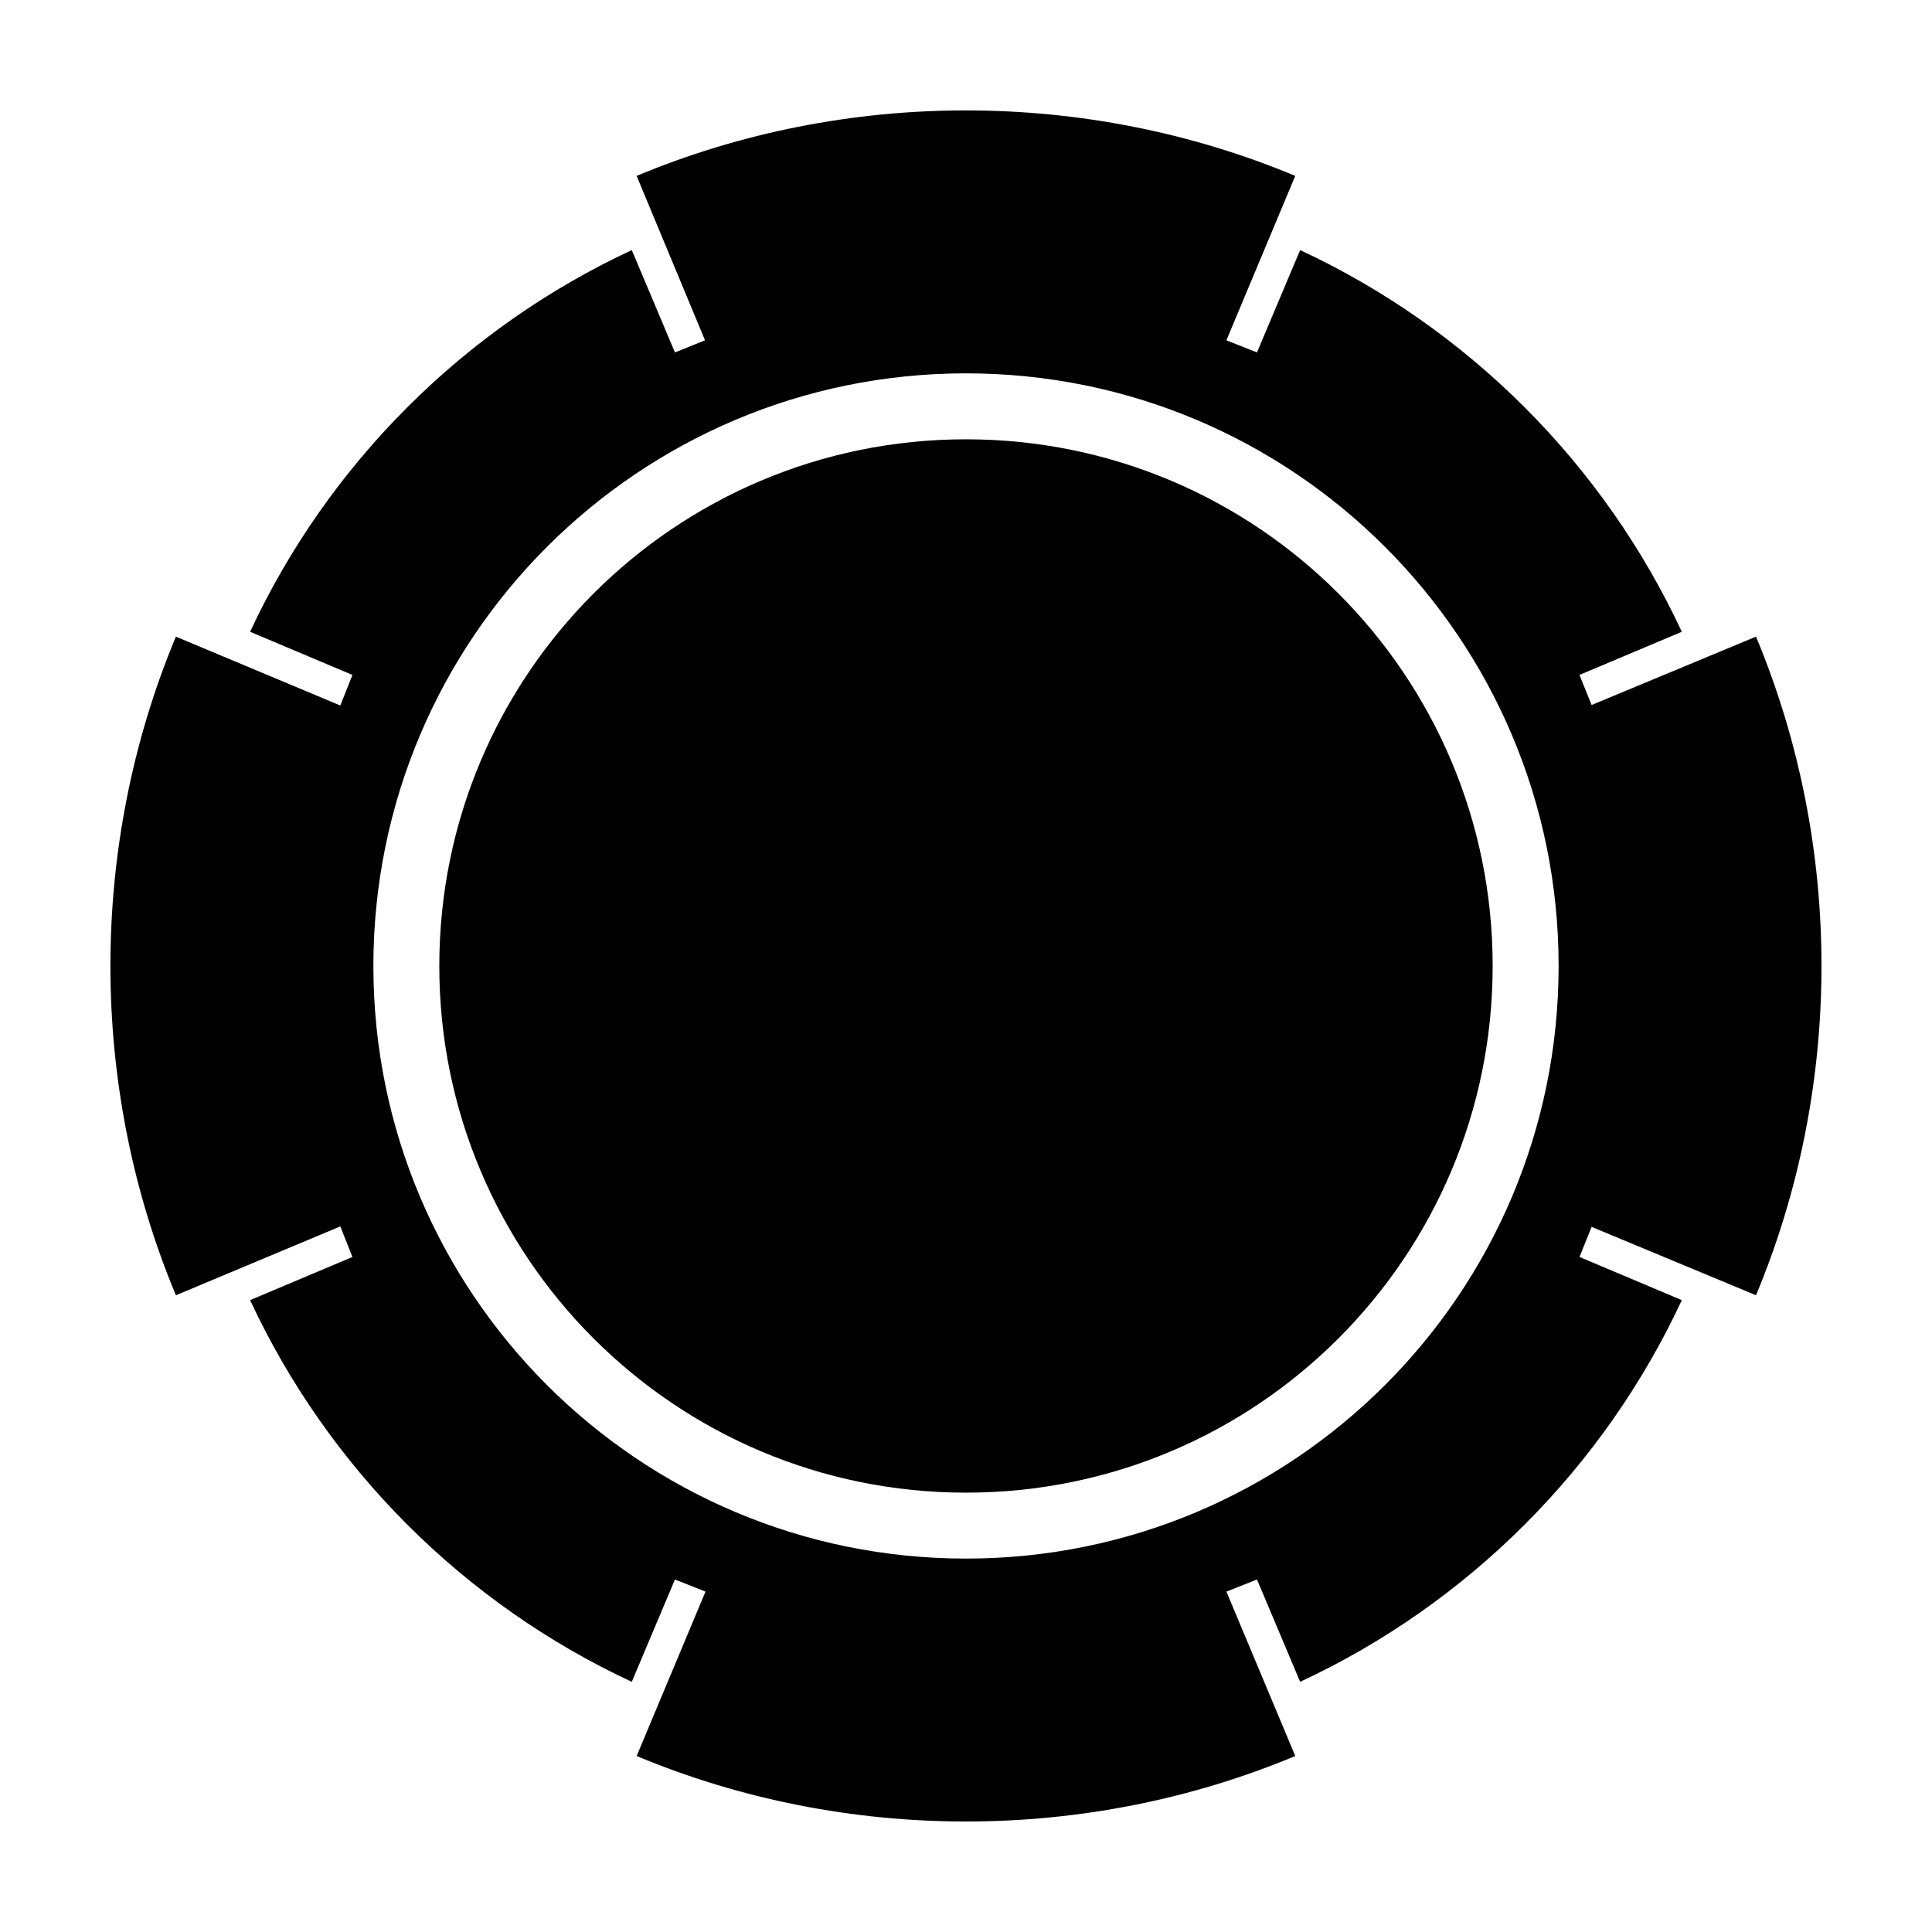
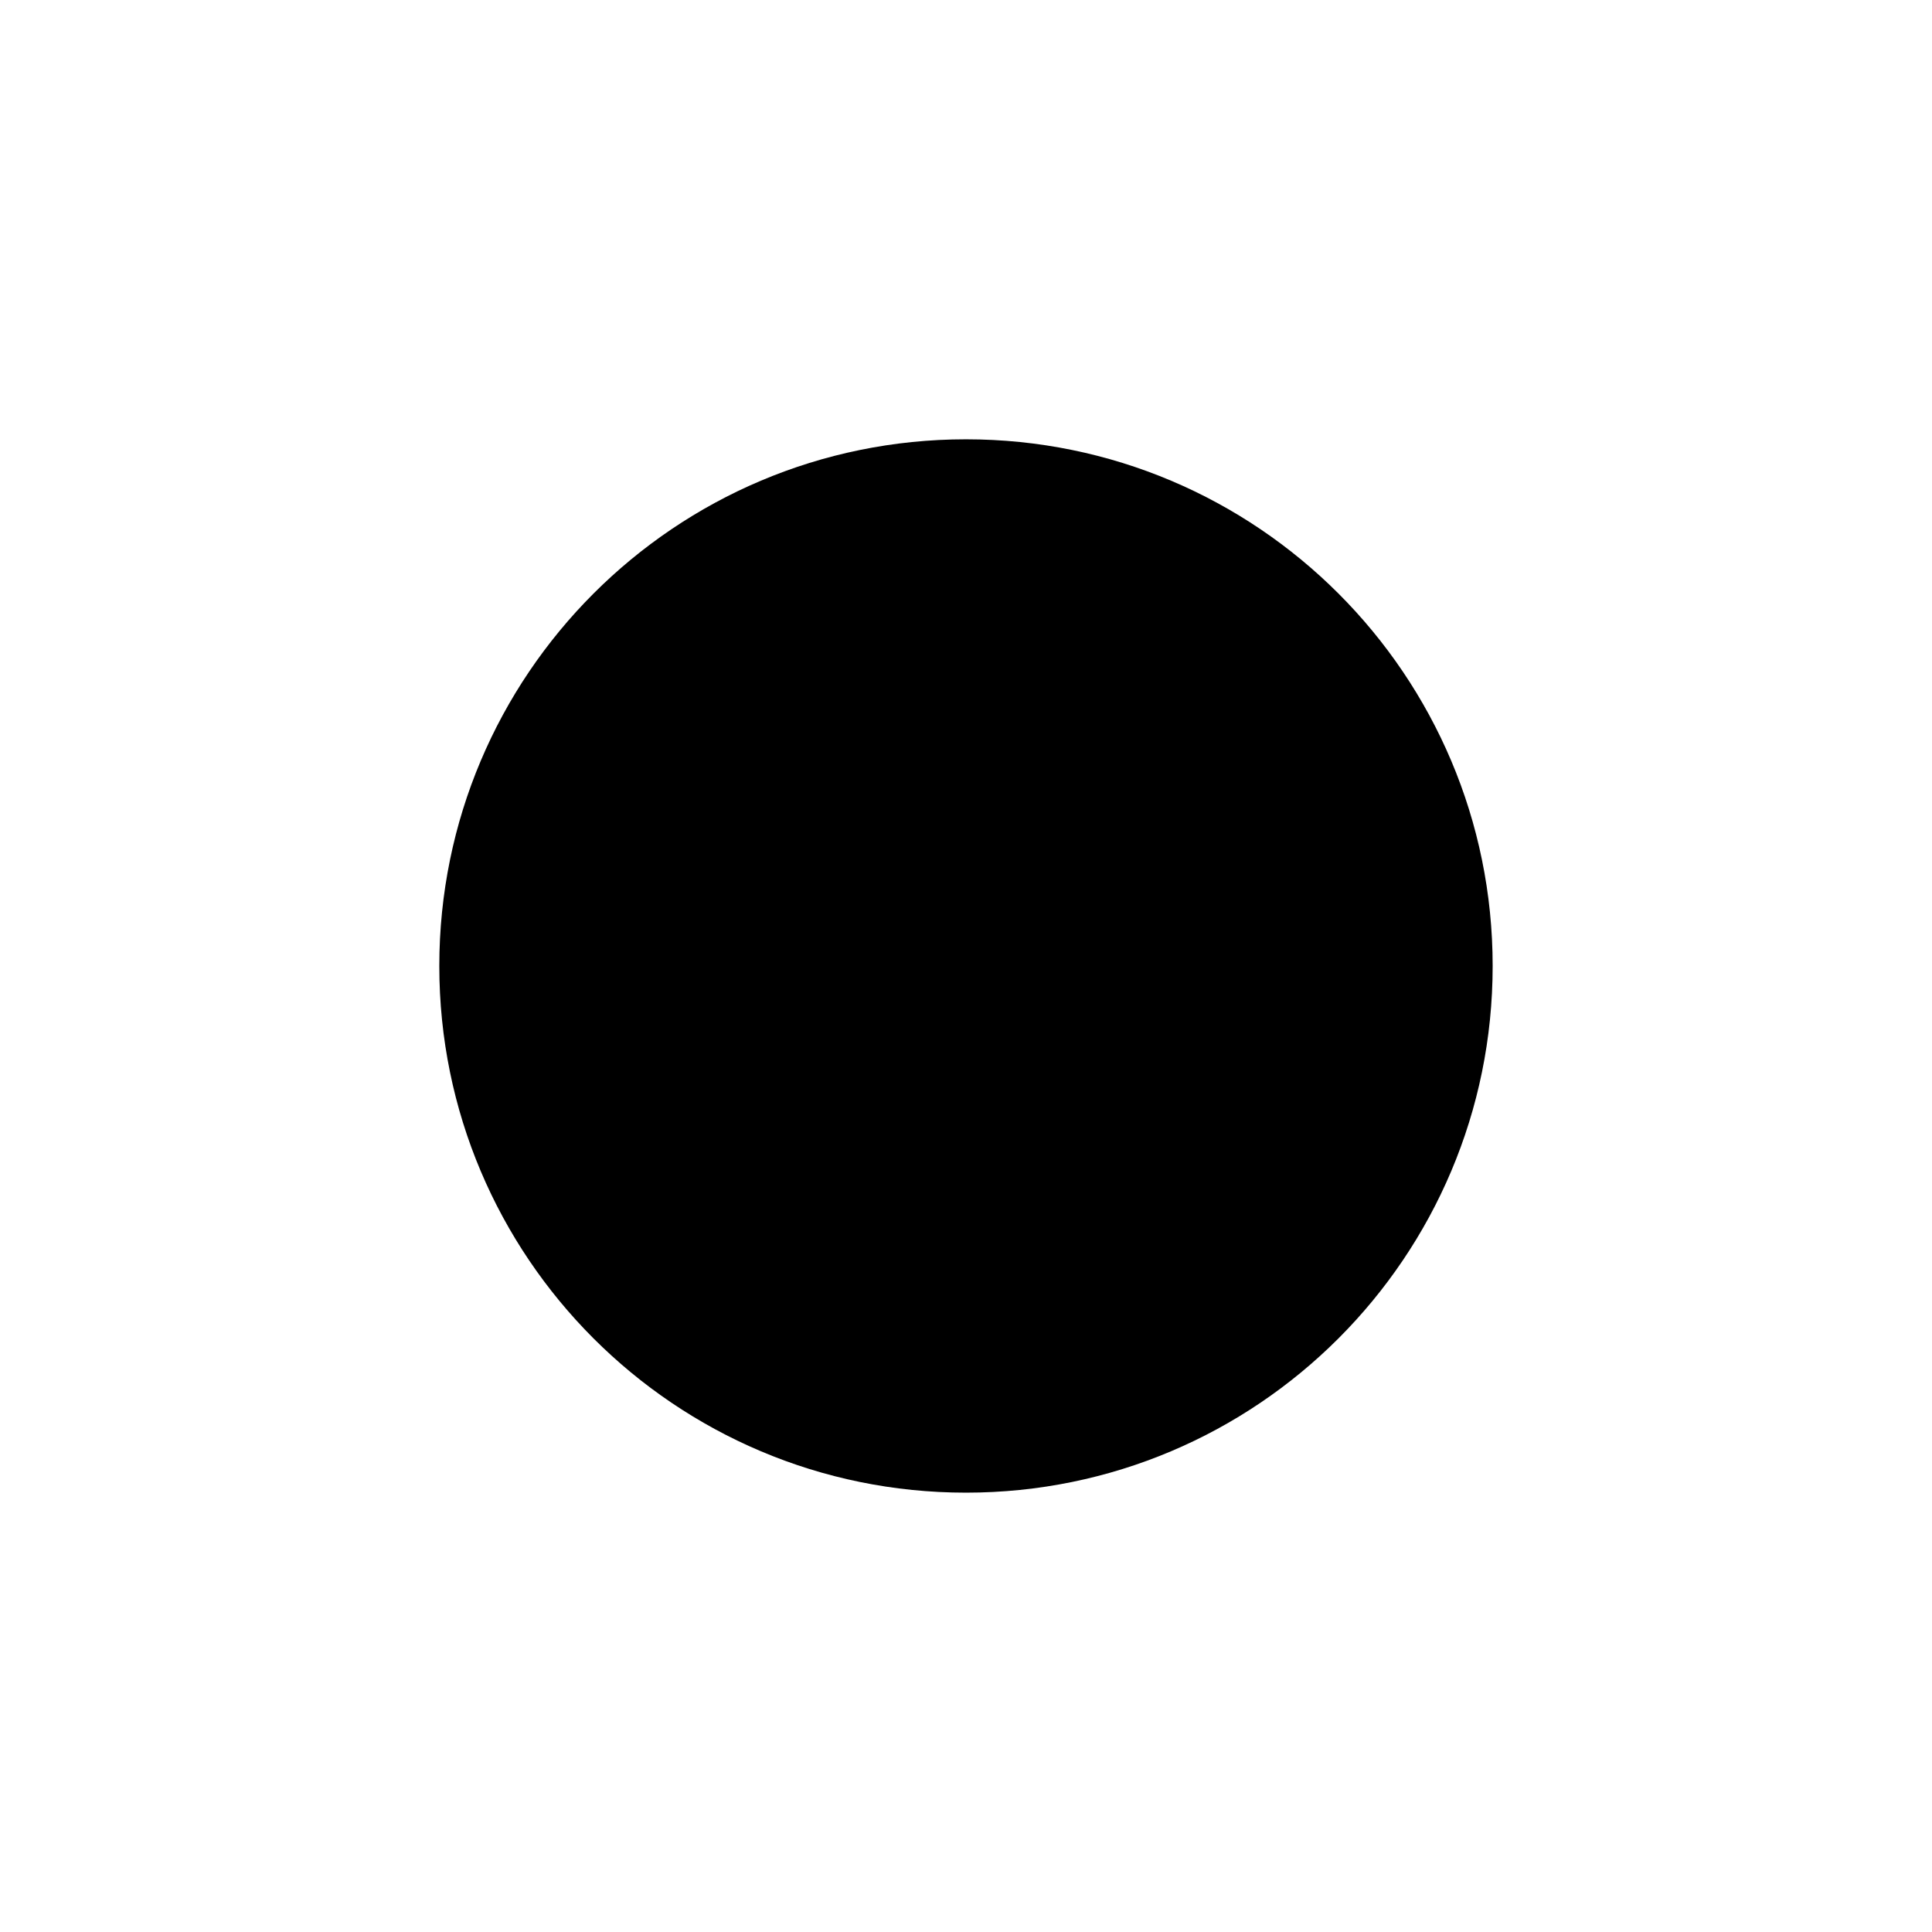
<svg xmlns="http://www.w3.org/2000/svg" fill="#000000" width="800px" height="800px" version="1.1" viewBox="144 144 512 512">
  <g fill-rule="evenodd">
-     <path d="m562.58 477.11 27.121 11.438c-20.691 44.473-56.68 80.453-101.15 101.15l-11.438-27.121-8.098 3.215 18.246 43.57c-55.395 23.137-119.14 23.137-174.54 0l18.246-43.57-8.098-3.215-11.438 27.121c-44.473-20.691-80.453-56.68-101.15-101.15l27.121-11.438-3.215-8.098-43.57 18.246c-23.137-55.395-23.137-119.14 0-174.54l43.57 18.246 3.215-8.098-27.121-11.438c20.691-44.473 56.68-80.453 101.15-101.15l11.438 27.121 7.969-3.215-18.121-43.57c55.395-23.137 119.14-23.137 174.54 0l-18.246 43.57 8.098 3.215 11.438-27.121c44.473 20.691 80.453 56.68 101.15 101.15l-27.121 11.438 3.215 7.969 43.57-18.121c23.137 55.395 23.137 119.14 0 174.54l-43.57-18.121zm-162.58-234.17c86.75 0 157.05 70.301 157.05 157.05 0 86.754-70.301 157.05-157.05 157.05-86.754 0-157.05-70.301-157.05-157.05 0-86.754 70.301-157.05 157.05-157.05z" />
    <path d="m400 260.42c77.113 0 139.57 62.461 139.57 139.57 0 77.117-62.461 139.58-139.57 139.58s-139.58-62.461-139.58-139.57 62.465-139.58 139.58-139.58z" />
  </g>
</svg>